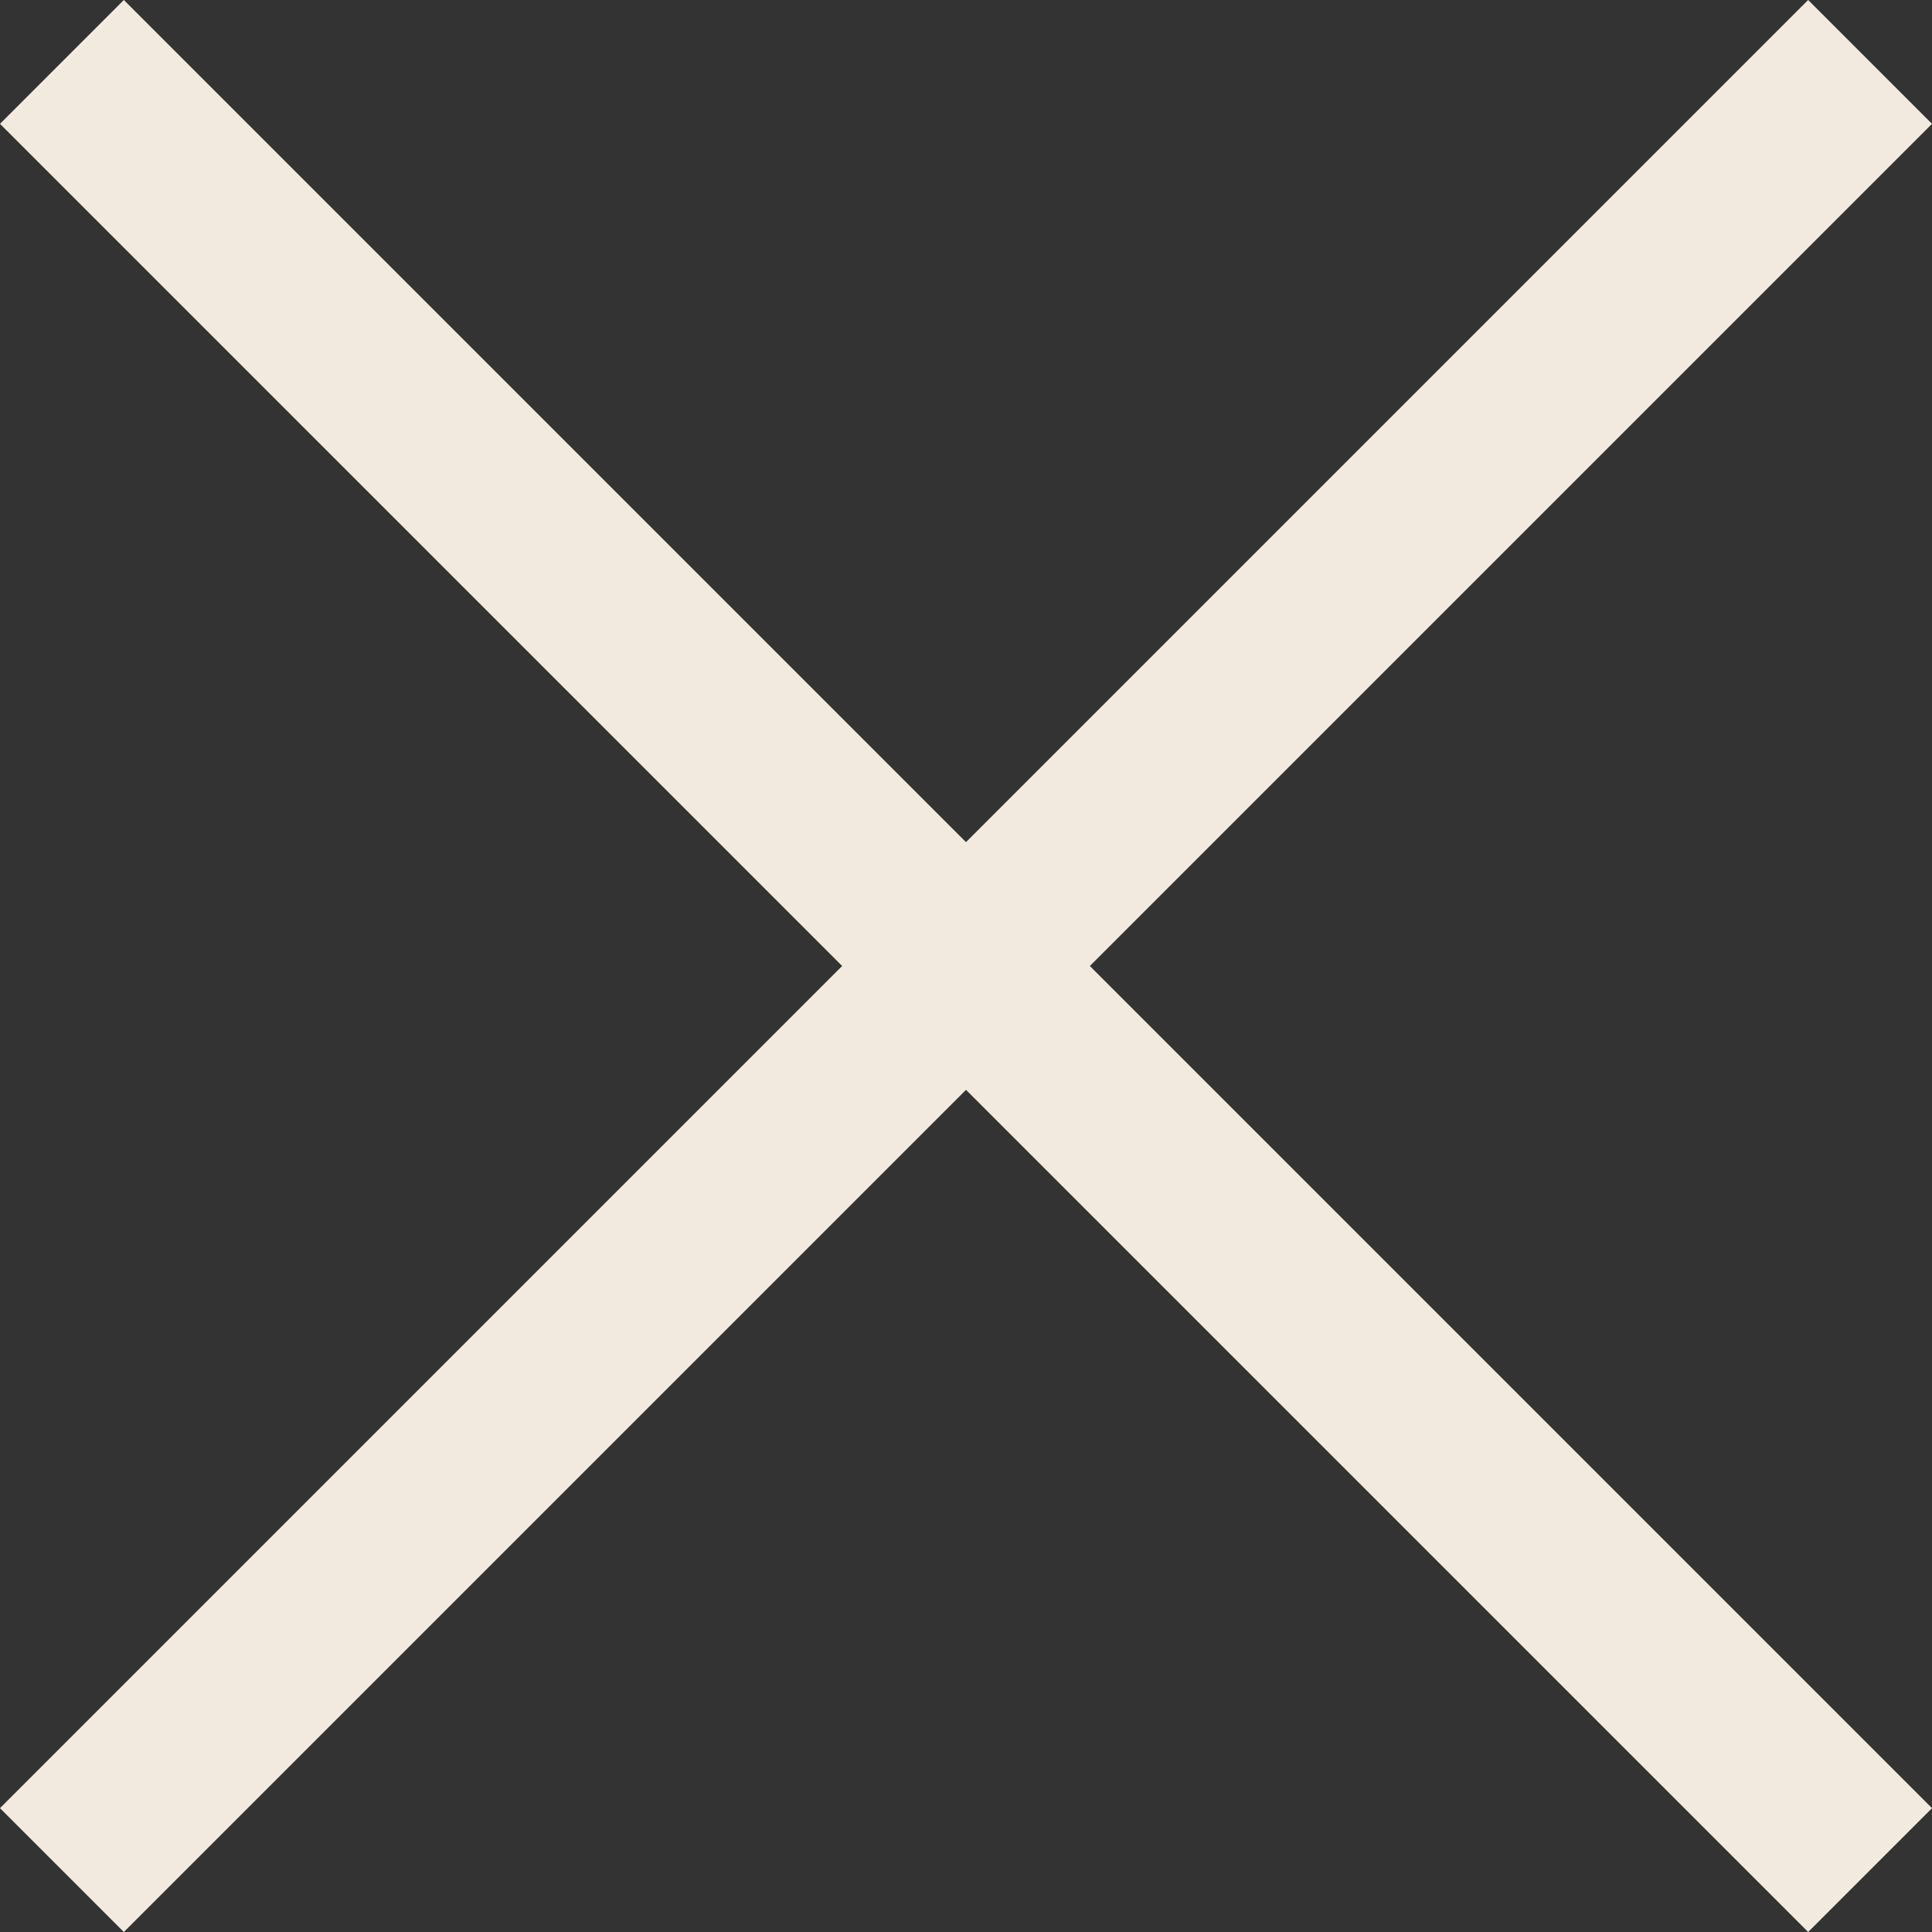
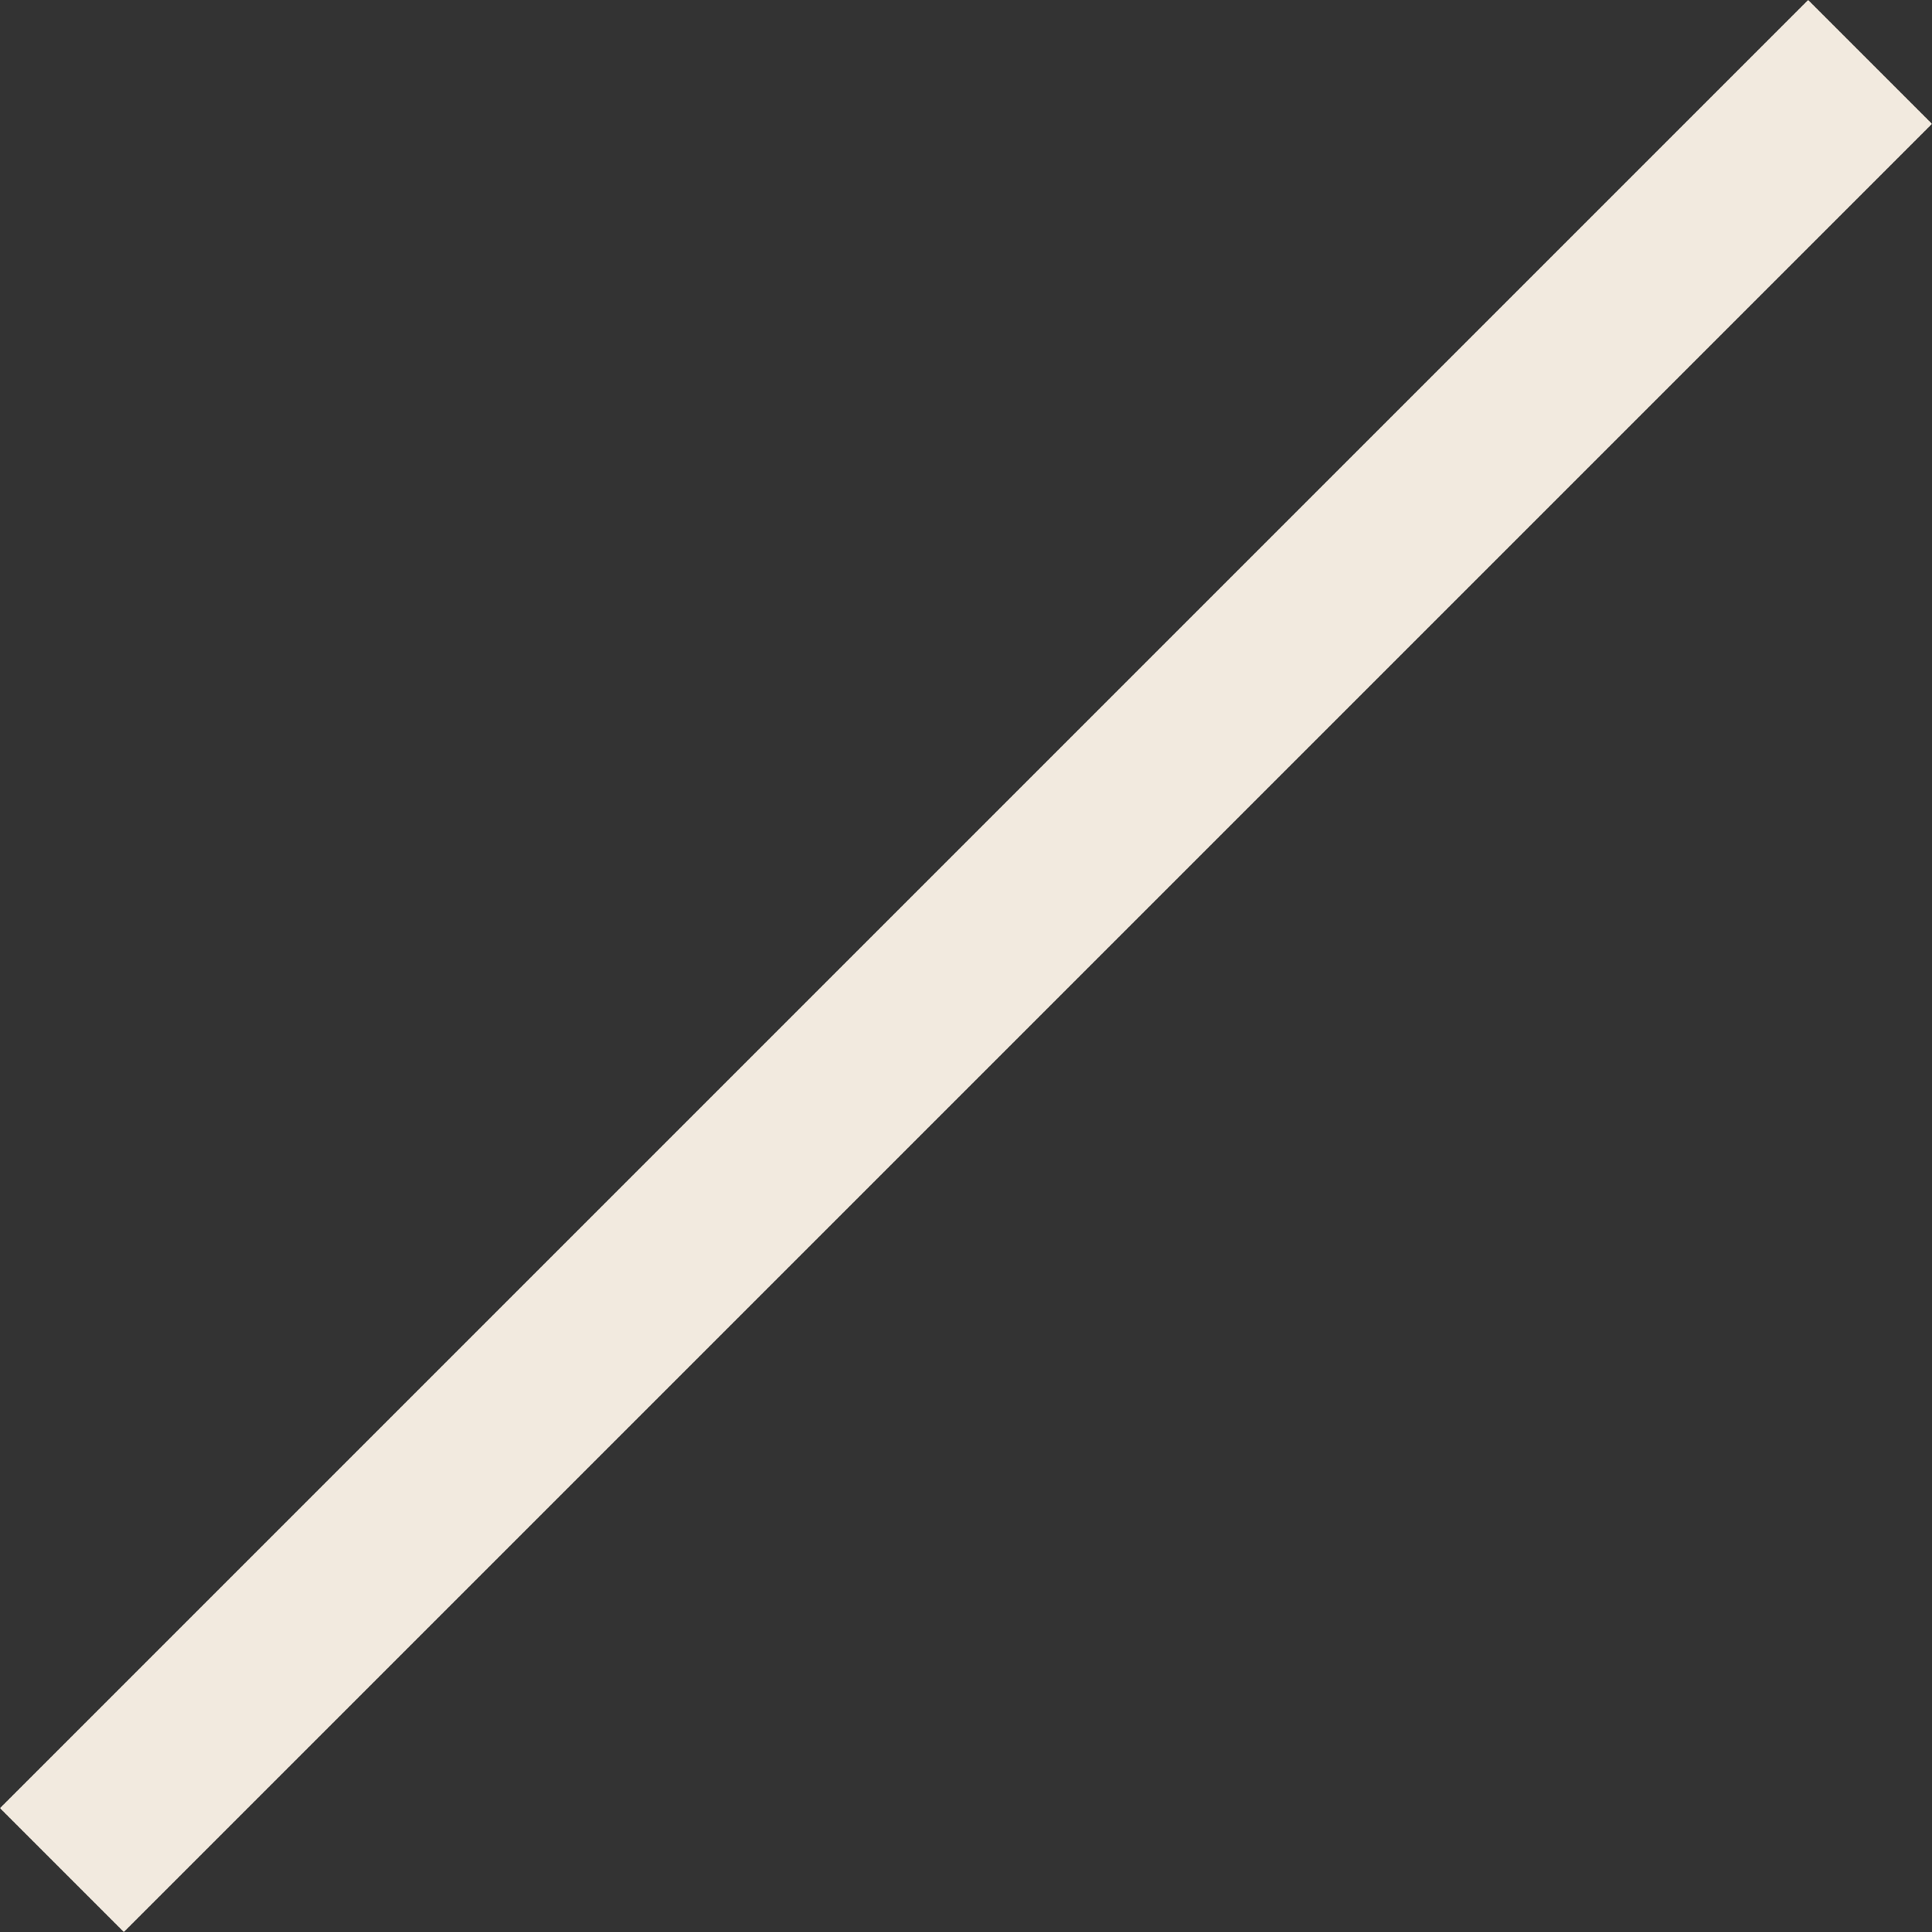
<svg xmlns="http://www.w3.org/2000/svg" width="22.061" height="22.061" viewBox="0 0 22.061 22.061">
  <rect x="0" y="0" width="22.061" height="22.061" fill="#333333" stroke="none" />
  <g id="Group_244" data-name="Group 244" transform="translate(-309.793 -769.793)">
-     <line id="Line_38" data-name="Line 38" x2="20.647" y2="20.647" transform="translate(310.5 770.5)" fill="none" stroke="#f2eadf" stroke-width="2" />
    <line id="Line_39" data-name="Line 39" x1="20.647" y2="20.647" transform="translate(310.5 770.5)" fill="none" stroke="#f2eadf" stroke-width="2" />
  </g>
</svg>